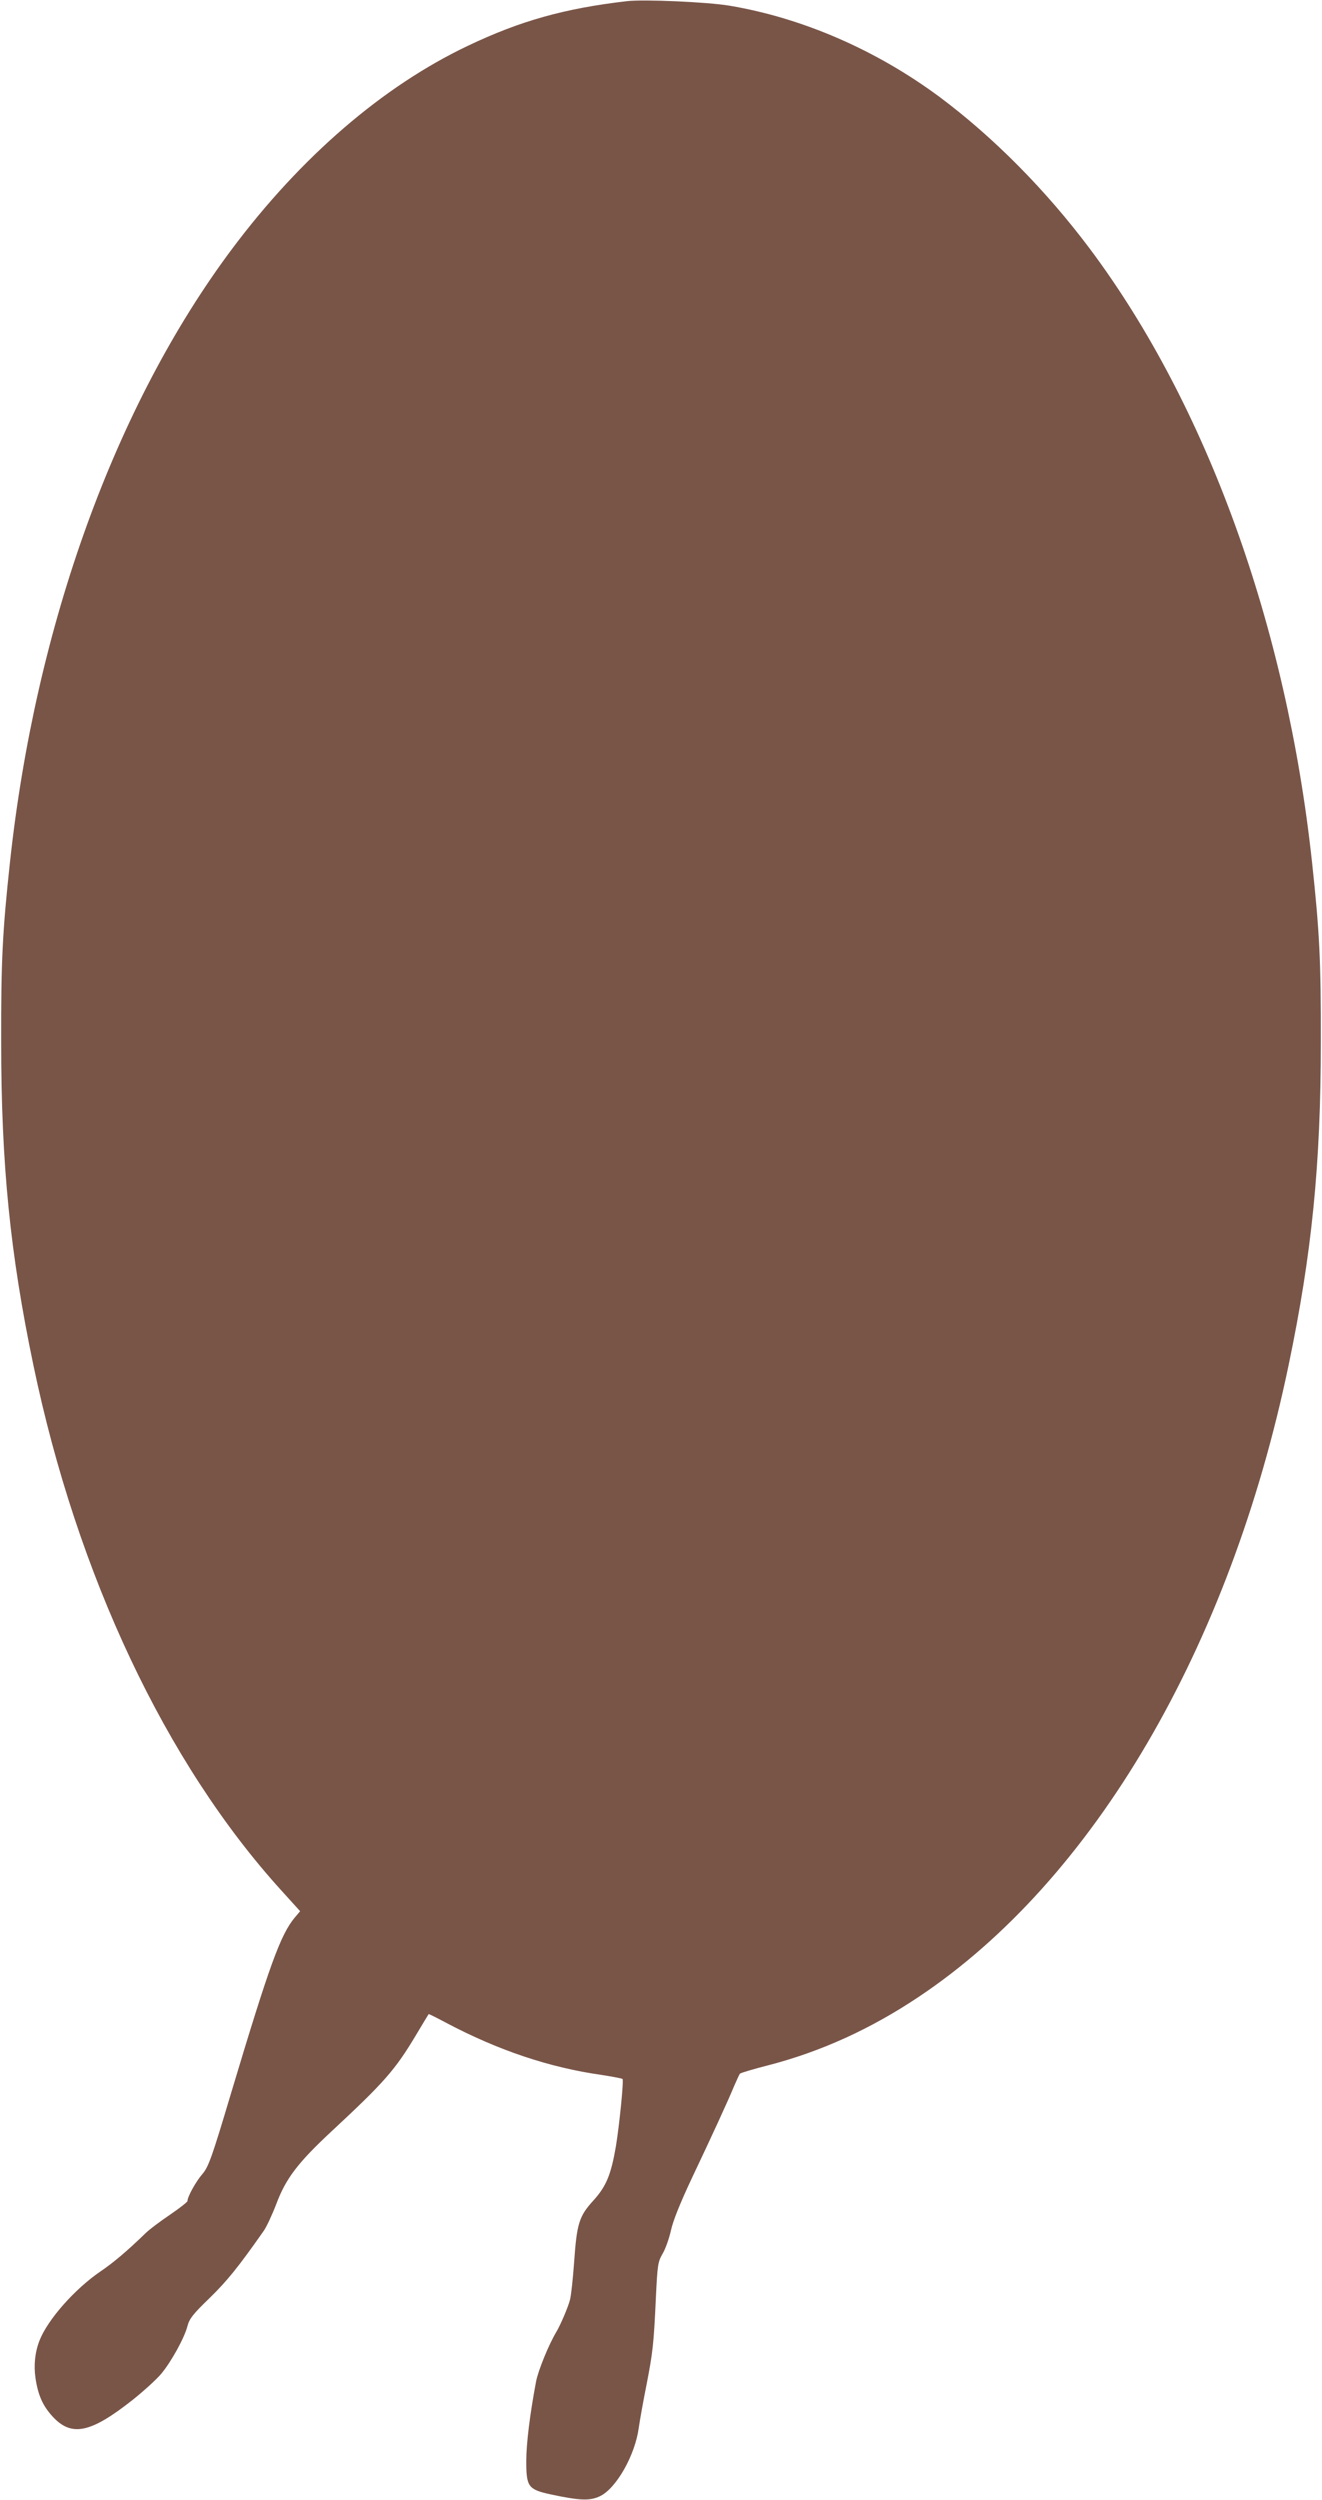
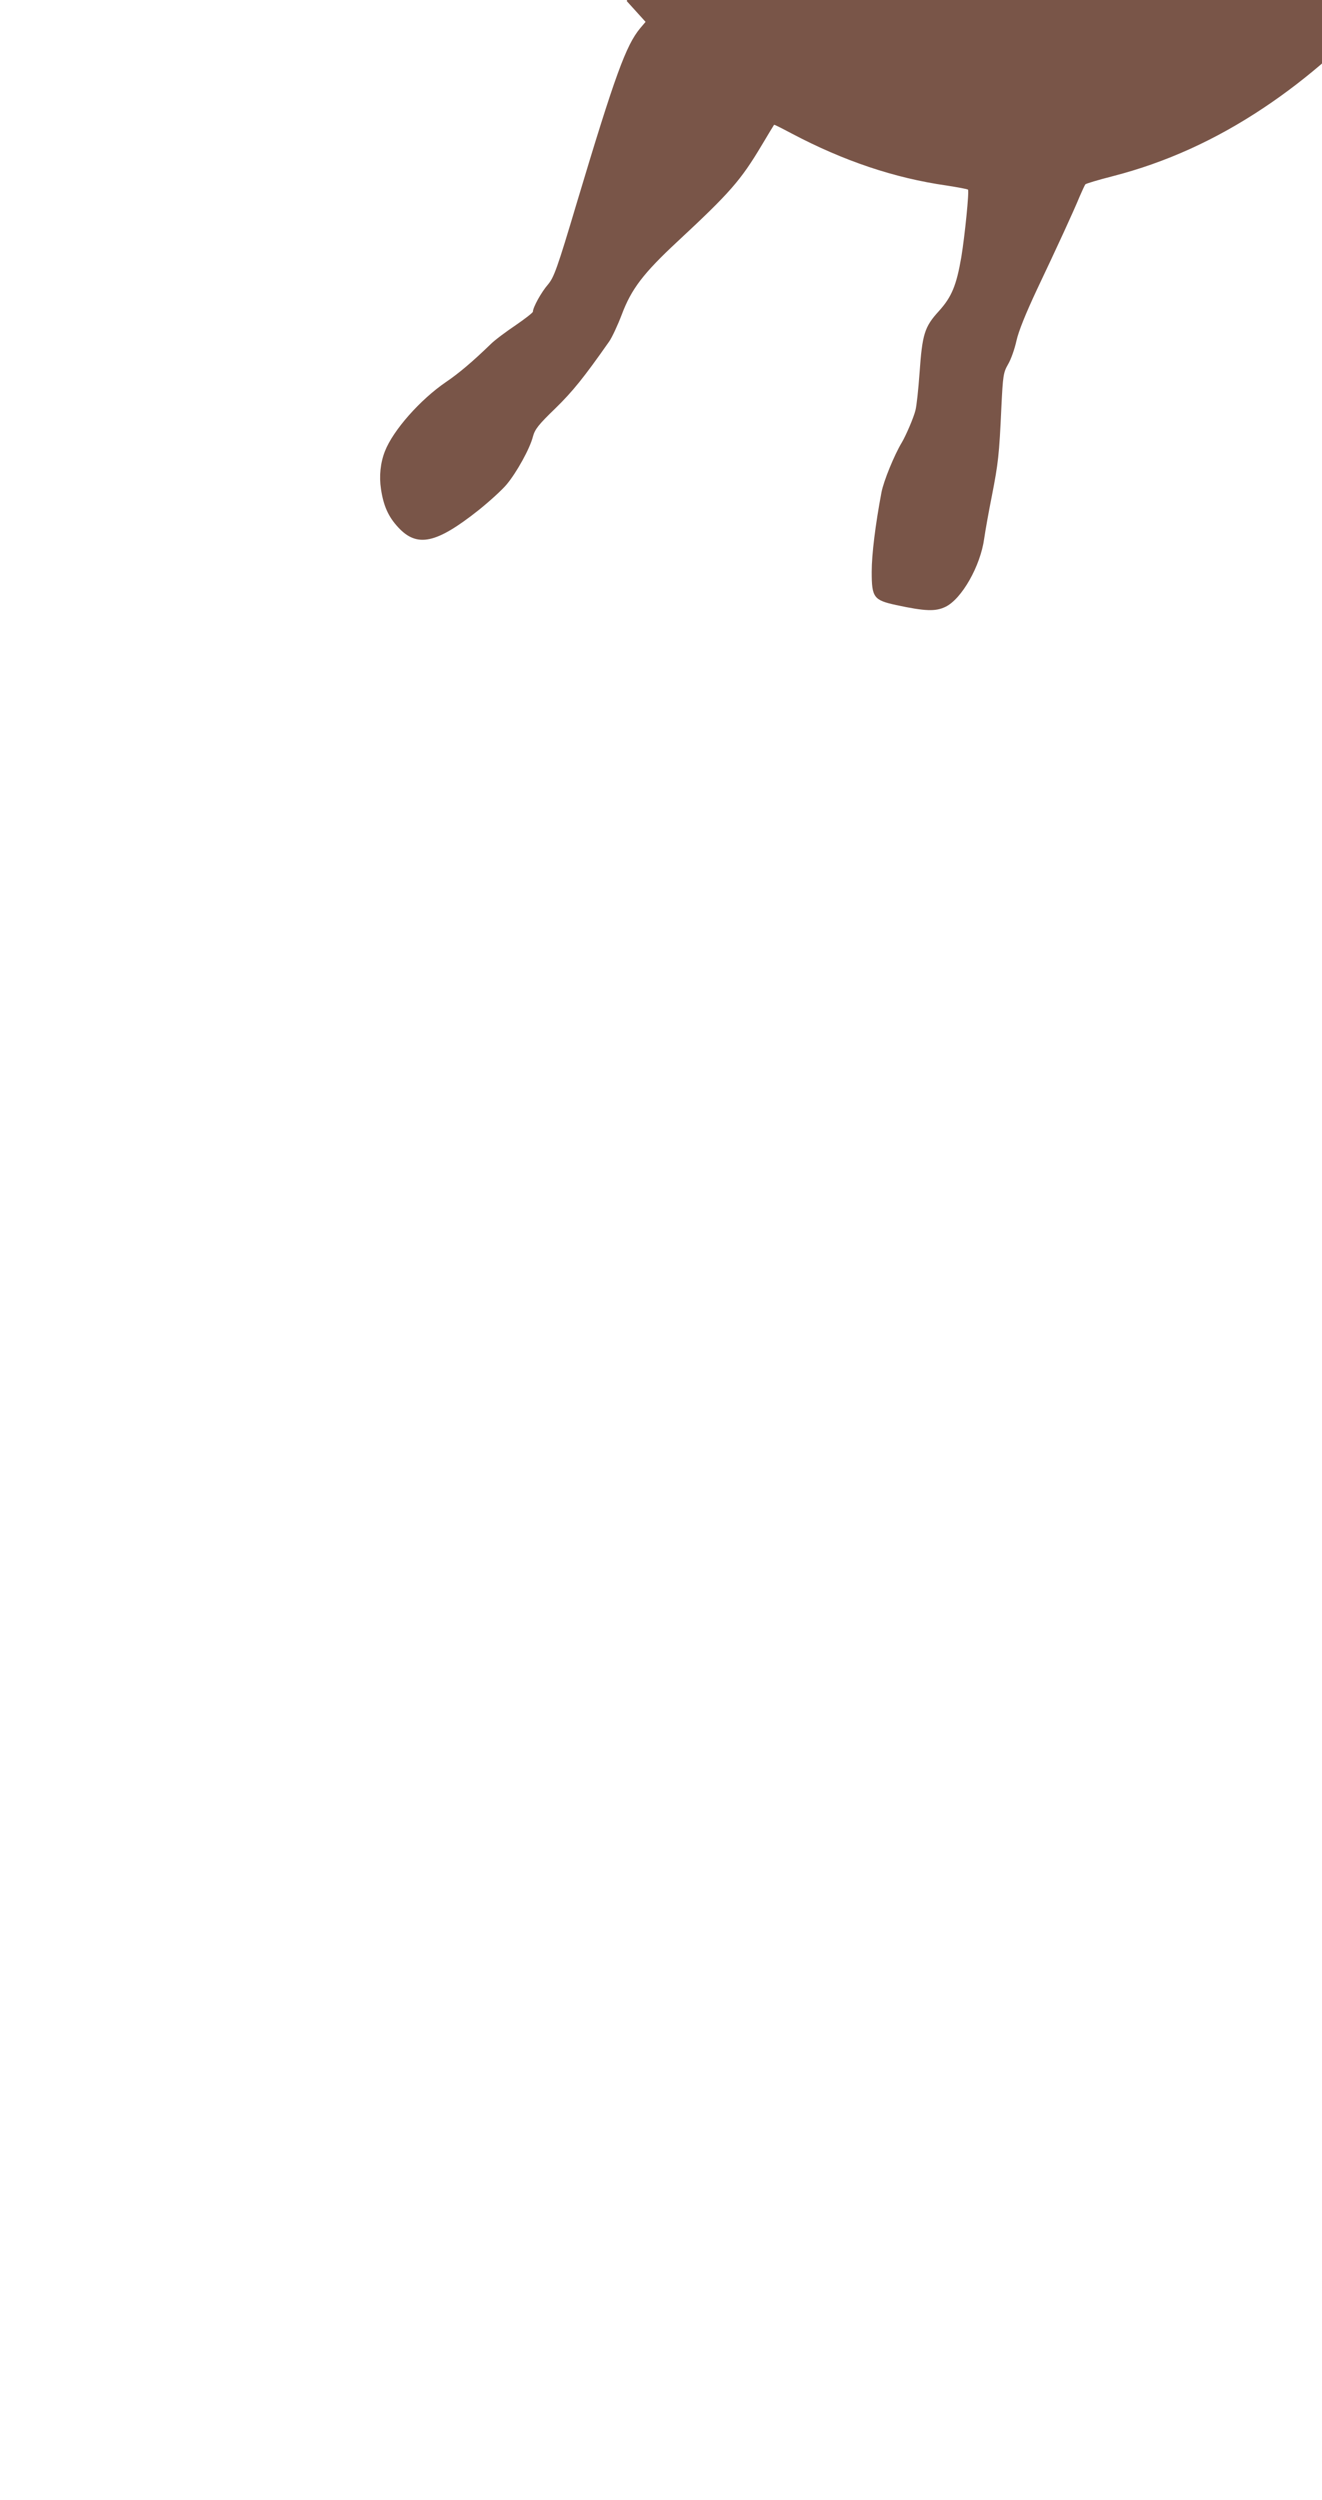
<svg xmlns="http://www.w3.org/2000/svg" version="1.0" width="677pt" height="1280pt" viewBox="0 0 677 1280" preserveAspectRatio="xMidYMid meet">
  <g transform="translate(0,1280) scale(0.1,-0.1)" fill="#795548" stroke="none">
-     <path d="M3210 12794 c-319 -37 -547 -101 -815 -229 -435 -207 -854 -568 -1207 -1040 -598 -800 -1006 -1928 -1137 -3140 -38 -353 -46 -504 -45 -920 0 -627 46 -1085 165 -1655 224 -1075 678 -2038 1270 -2690 l96 -106 -28 -33 c-72 -87 -128 -239 -324 -893 -101 -339 -117 -382 -148 -419 -34 -39 -77 -117 -77 -139 0 -5 -40 -36 -88 -69 -49 -33 -107 -76 -128 -97 -94 -91 -164 -150 -229 -194 -132 -90 -271 -247 -313 -355 -23 -59 -30 -127 -20 -193 13 -87 38 -142 88 -196 97 -105 195 -84 412 88 56 45 121 104 144 132 51 61 119 184 134 244 10 38 29 62 115 145 88 86 145 156 276 343 14 20 43 82 64 137 49 131 111 212 284 373 271 252 325 314 432 493 34 57 63 105 64 106 1 2 42 -19 91 -45 265 -140 526 -228 793 -266 57 -9 106 -18 109 -21 7 -7 -16 -235 -34 -345 -25 -145 -49 -204 -115 -277 -74 -81 -85 -118 -99 -317 -6 -83 -15 -169 -21 -191 -9 -37 -49 -130 -70 -165 -38 -63 -93 -197 -104 -255 -31 -165 -50 -316 -50 -407 0 -131 10 -145 125 -170 149 -32 202 -34 253 -9 83 40 179 209 198 349 6 42 24 142 40 222 32 165 37 206 48 450 8 163 10 178 34 220 15 25 34 79 43 120 11 50 47 139 106 265 103 217 185 395 218 475 13 30 26 58 29 62 3 4 67 23 141 42 272 70 527 186 774 351 897 598 1594 1789 1895 3235 119 570 165 1028 165 1655 1 416 -7 567 -45 920 -131 1212 -539 2340 -1137 3140 -227 303 -495 573 -771 779 -324 240 -701 404 -1076 467 -115 19 -436 33 -525 23z" />
+     <path d="M3210 12794 l96 -106 -28 -33 c-72 -87 -128 -239 -324 -893 -101 -339 -117 -382 -148 -419 -34 -39 -77 -117 -77 -139 0 -5 -40 -36 -88 -69 -49 -33 -107 -76 -128 -97 -94 -91 -164 -150 -229 -194 -132 -90 -271 -247 -313 -355 -23 -59 -30 -127 -20 -193 13 -87 38 -142 88 -196 97 -105 195 -84 412 88 56 45 121 104 144 132 51 61 119 184 134 244 10 38 29 62 115 145 88 86 145 156 276 343 14 20 43 82 64 137 49 131 111 212 284 373 271 252 325 314 432 493 34 57 63 105 64 106 1 2 42 -19 91 -45 265 -140 526 -228 793 -266 57 -9 106 -18 109 -21 7 -7 -16 -235 -34 -345 -25 -145 -49 -204 -115 -277 -74 -81 -85 -118 -99 -317 -6 -83 -15 -169 -21 -191 -9 -37 -49 -130 -70 -165 -38 -63 -93 -197 -104 -255 -31 -165 -50 -316 -50 -407 0 -131 10 -145 125 -170 149 -32 202 -34 253 -9 83 40 179 209 198 349 6 42 24 142 40 222 32 165 37 206 48 450 8 163 10 178 34 220 15 25 34 79 43 120 11 50 47 139 106 265 103 217 185 395 218 475 13 30 26 58 29 62 3 4 67 23 141 42 272 70 527 186 774 351 897 598 1594 1789 1895 3235 119 570 165 1028 165 1655 1 416 -7 567 -45 920 -131 1212 -539 2340 -1137 3140 -227 303 -495 573 -771 779 -324 240 -701 404 -1076 467 -115 19 -436 33 -525 23z" />
  </g>
</svg>